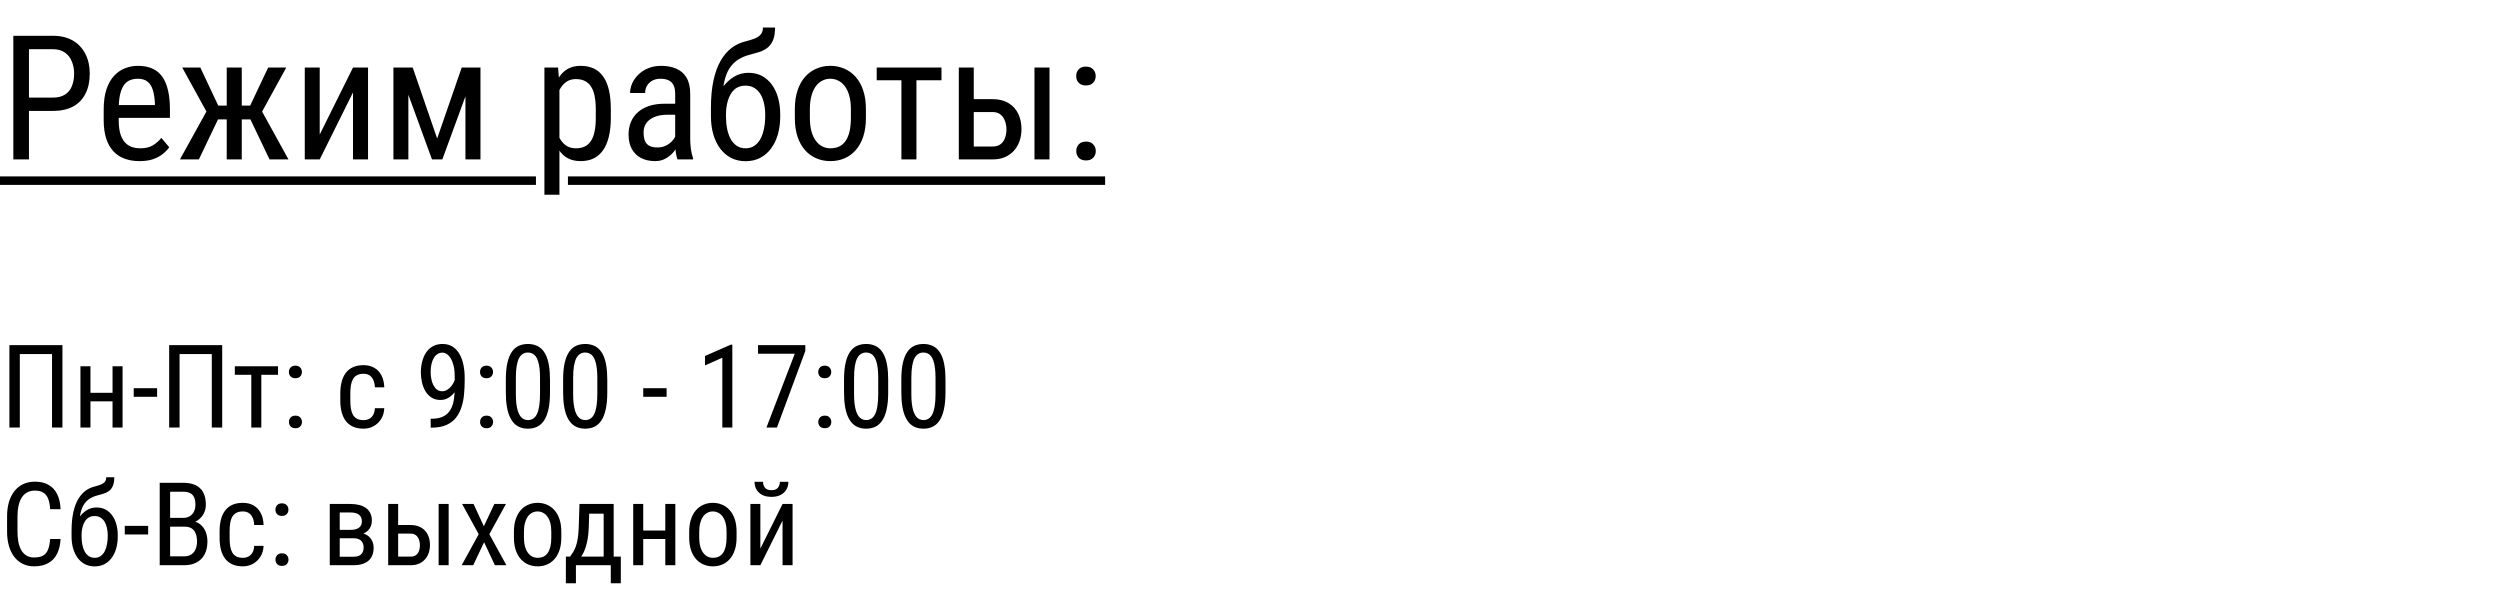
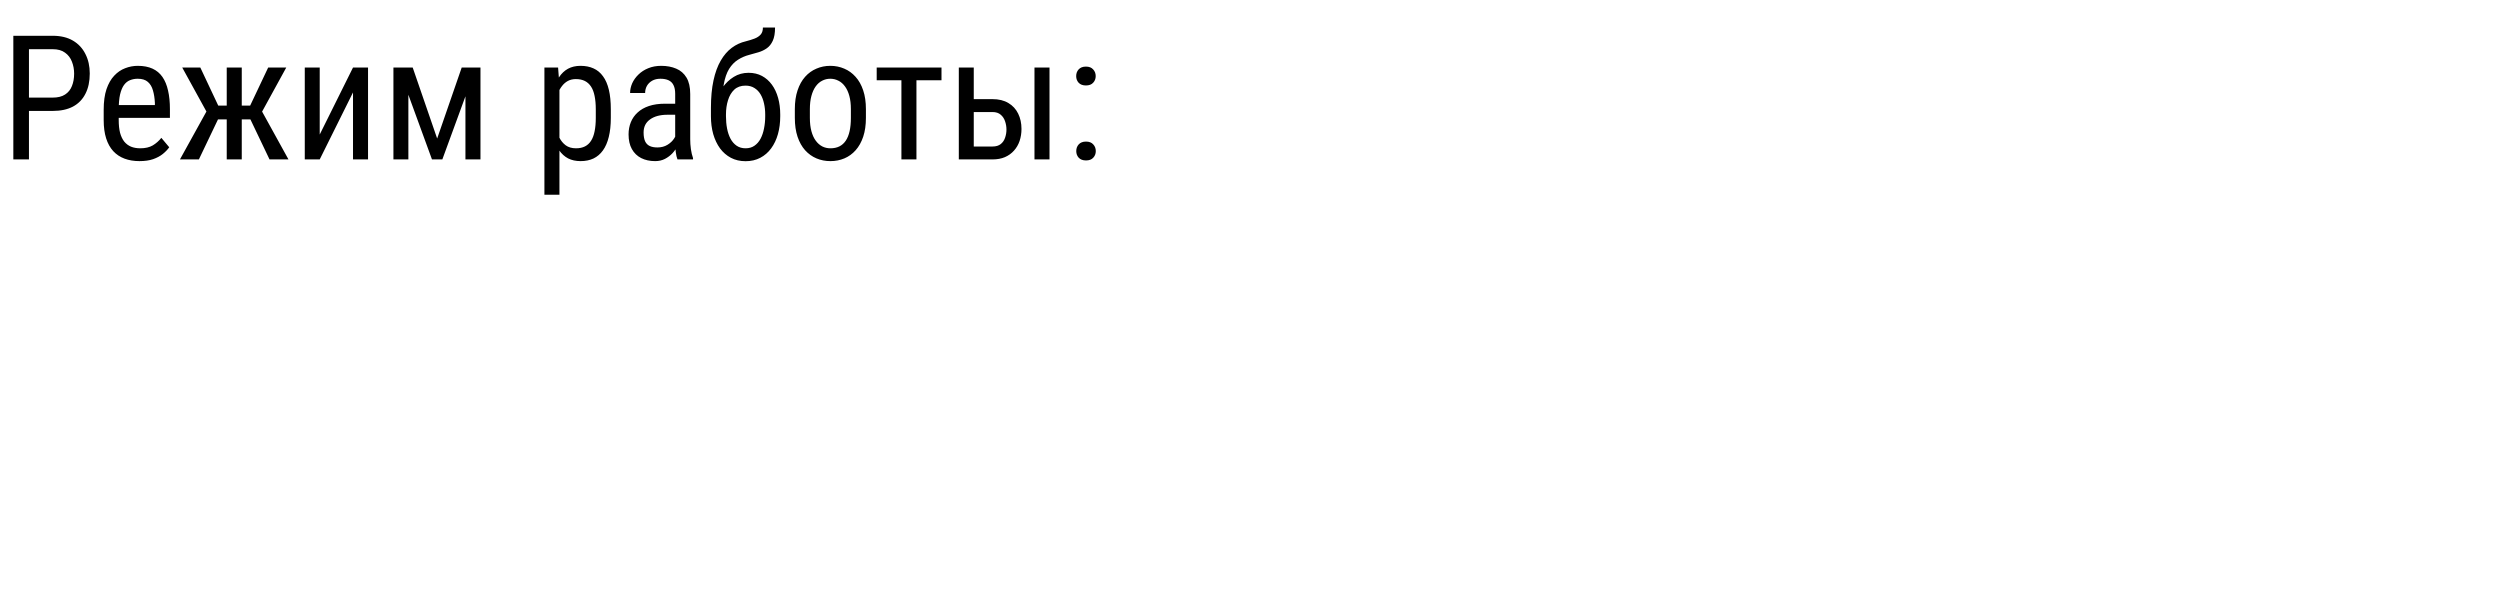
<svg xmlns="http://www.w3.org/2000/svg" width="345" height="82" viewBox="0 0 345 82" fill="none">
-   <path d="M8.617 47.625V59H7.18V48.859H2.734V59H1.297V47.625H8.617ZM15.789 54.211V55.383H12.203V54.211H15.789ZM12.484 50.547V59H11.102V50.547H12.484ZM16.914 50.547V59H15.531V50.547H16.914ZM21.68 53.57V54.758H18.453V53.57H21.68ZM30.664 47.625V59H29.227V48.859H24.781V59H23.344V47.625H30.664ZM36.062 50.547V59H34.68V50.547H36.062ZM38.367 50.547V51.719H32.406V50.547H38.367ZM39.875 58.234C39.875 57.99 39.95 57.784 40.102 57.617C40.258 57.445 40.482 57.359 40.773 57.359C41.065 57.359 41.286 57.445 41.438 57.617C41.594 57.784 41.672 57.99 41.672 58.234C41.672 58.474 41.594 58.677 41.438 58.844C41.286 59.01 41.065 59.094 40.773 59.094C40.482 59.094 40.258 59.01 40.102 58.844C39.95 58.677 39.875 58.474 39.875 58.234ZM39.867 51.336C39.867 51.091 39.943 50.885 40.094 50.719C40.25 50.547 40.474 50.461 40.766 50.461C41.057 50.461 41.279 50.547 41.43 50.719C41.586 50.885 41.664 51.091 41.664 51.336C41.664 51.575 41.586 51.779 41.43 51.945C41.279 52.112 41.057 52.195 40.766 52.195C40.474 52.195 40.25 52.112 40.094 51.945C39.943 51.779 39.867 51.575 39.867 51.336ZM50.172 57.977C50.448 57.977 50.698 57.922 50.922 57.812C51.151 57.698 51.339 57.521 51.484 57.281C51.63 57.036 51.714 56.719 51.734 56.328H53.031C53.01 56.891 52.867 57.385 52.602 57.812C52.341 58.234 51.997 58.565 51.57 58.805C51.148 59.039 50.682 59.156 50.172 59.156C49.625 59.156 49.148 59.068 48.742 58.891C48.341 58.714 48.008 58.458 47.742 58.125C47.482 57.786 47.286 57.378 47.156 56.898C47.026 56.414 46.961 55.865 46.961 55.25V54.297C46.961 53.682 47.026 53.135 47.156 52.656C47.286 52.172 47.482 51.763 47.742 51.43C48.008 51.091 48.341 50.833 48.742 50.656C49.148 50.479 49.625 50.391 50.172 50.391C50.745 50.391 51.24 50.513 51.656 50.758C52.078 50.997 52.406 51.346 52.641 51.805C52.88 52.258 53.01 52.807 53.031 53.453H51.734C51.714 53.036 51.638 52.69 51.508 52.414C51.378 52.133 51.2 51.925 50.977 51.789C50.753 51.648 50.484 51.578 50.172 51.578C49.807 51.578 49.505 51.643 49.266 51.773C49.031 51.898 48.846 52.081 48.711 52.32C48.575 52.56 48.479 52.846 48.422 53.18C48.37 53.513 48.344 53.885 48.344 54.297V55.25C48.344 55.661 48.37 56.036 48.422 56.375C48.479 56.708 48.573 56.995 48.703 57.234C48.839 57.474 49.026 57.659 49.266 57.789C49.505 57.914 49.807 57.977 50.172 57.977ZM59.43 57.789H59.539C60.242 57.789 60.807 57.672 61.234 57.438C61.661 57.203 61.982 56.888 62.195 56.492C62.414 56.096 62.56 55.651 62.633 55.156C62.711 54.656 62.75 54.143 62.75 53.617V51.875C62.75 51.359 62.7 50.901 62.602 50.5C62.508 50.099 62.38 49.763 62.219 49.492C62.062 49.221 61.883 49.016 61.68 48.875C61.482 48.734 61.279 48.664 61.07 48.664C60.805 48.664 60.57 48.732 60.367 48.867C60.164 48.997 59.992 49.182 59.852 49.422C59.716 49.661 59.612 49.943 59.539 50.266C59.466 50.589 59.43 50.94 59.43 51.32C59.43 51.659 59.461 51.987 59.523 52.305C59.586 52.622 59.682 52.909 59.812 53.164C59.948 53.419 60.115 53.622 60.312 53.773C60.516 53.919 60.755 53.992 61.031 53.992C61.26 53.992 61.482 53.93 61.695 53.805C61.914 53.675 62.112 53.5 62.289 53.281C62.466 53.057 62.612 52.805 62.727 52.523C62.841 52.242 62.909 51.948 62.93 51.641H63.578C63.578 52.073 63.508 52.5 63.367 52.922C63.232 53.339 63.036 53.719 62.781 54.062C62.531 54.406 62.237 54.682 61.898 54.891C61.565 55.094 61.198 55.195 60.797 55.195C60.312 55.195 59.898 55.086 59.555 54.867C59.211 54.648 58.93 54.357 58.711 53.992C58.497 53.628 58.339 53.221 58.234 52.773C58.13 52.32 58.078 51.862 58.078 51.398C58.078 50.857 58.141 50.349 58.266 49.875C58.391 49.401 58.575 48.984 58.82 48.625C59.07 48.26 59.383 47.977 59.758 47.773C60.133 47.57 60.57 47.469 61.07 47.469C61.628 47.469 62.102 47.599 62.492 47.859C62.883 48.12 63.198 48.469 63.438 48.906C63.677 49.344 63.852 49.836 63.961 50.383C64.07 50.93 64.125 51.492 64.125 52.07V52.594C64.125 53.182 64.096 53.781 64.039 54.391C63.987 54.995 63.875 55.573 63.703 56.125C63.536 56.677 63.286 57.172 62.953 57.609C62.62 58.042 62.175 58.385 61.617 58.641C61.065 58.891 60.372 59.016 59.539 59.016H59.438L59.43 57.789ZM66.25 58.234C66.25 57.99 66.326 57.784 66.477 57.617C66.633 57.445 66.857 57.359 67.148 57.359C67.44 57.359 67.662 57.445 67.812 57.617C67.969 57.784 68.047 57.99 68.047 58.234C68.047 58.474 67.969 58.677 67.812 58.844C67.662 59.01 67.44 59.094 67.148 59.094C66.857 59.094 66.633 59.01 66.477 58.844C66.326 58.677 66.25 58.474 66.25 58.234ZM66.242 51.336C66.242 51.091 66.318 50.885 66.469 50.719C66.625 50.547 66.849 50.461 67.141 50.461C67.432 50.461 67.654 50.547 67.805 50.719C67.961 50.885 68.039 51.091 68.039 51.336C68.039 51.575 67.961 51.779 67.805 51.945C67.654 52.112 67.432 52.195 67.141 52.195C66.849 52.195 66.625 52.112 66.469 51.945C66.318 51.779 66.242 51.575 66.242 51.336ZM75.898 52.406V54.141C75.898 55.073 75.826 55.859 75.68 56.5C75.539 57.141 75.336 57.656 75.07 58.047C74.805 58.438 74.484 58.721 74.109 58.898C73.74 59.07 73.323 59.156 72.859 59.156C72.495 59.156 72.154 59.102 71.836 58.992C71.523 58.883 71.242 58.708 70.992 58.469C70.742 58.224 70.529 57.906 70.352 57.516C70.174 57.125 70.039 56.651 69.945 56.094C69.852 55.536 69.805 54.885 69.805 54.141V52.406C69.805 51.474 69.878 50.693 70.023 50.062C70.169 49.432 70.375 48.927 70.641 48.547C70.912 48.161 71.232 47.885 71.602 47.719C71.977 47.552 72.393 47.469 72.852 47.469C73.221 47.469 73.562 47.523 73.875 47.633C74.193 47.737 74.474 47.906 74.719 48.141C74.969 48.37 75.182 48.677 75.359 49.062C75.537 49.443 75.669 49.909 75.758 50.461C75.852 51.013 75.898 51.661 75.898 52.406ZM74.523 54.375V52.164C74.523 51.654 74.5 51.206 74.453 50.82C74.406 50.43 74.336 50.096 74.242 49.82C74.154 49.544 74.042 49.32 73.906 49.148C73.771 48.977 73.615 48.852 73.438 48.773C73.26 48.69 73.065 48.648 72.852 48.648C72.586 48.648 72.349 48.714 72.141 48.844C71.938 48.969 71.763 49.169 71.617 49.445C71.477 49.721 71.37 50.083 71.297 50.531C71.224 50.979 71.188 51.523 71.188 52.164V54.375C71.188 54.885 71.211 55.336 71.258 55.727C71.31 56.117 71.38 56.456 71.469 56.742C71.562 57.023 71.677 57.255 71.812 57.438C71.948 57.62 72.104 57.755 72.281 57.844C72.458 57.927 72.651 57.969 72.859 57.969C73.135 57.969 73.375 57.901 73.578 57.766C73.787 57.63 73.961 57.419 74.102 57.133C74.242 56.841 74.346 56.469 74.414 56.016C74.487 55.557 74.523 55.01 74.523 54.375ZM83.805 52.406V54.141C83.805 55.073 83.732 55.859 83.586 56.5C83.445 57.141 83.242 57.656 82.977 58.047C82.711 58.438 82.391 58.721 82.016 58.898C81.646 59.07 81.229 59.156 80.766 59.156C80.401 59.156 80.06 59.102 79.742 58.992C79.43 58.883 79.148 58.708 78.898 58.469C78.648 58.224 78.435 57.906 78.258 57.516C78.081 57.125 77.945 56.651 77.852 56.094C77.758 55.536 77.711 54.885 77.711 54.141V52.406C77.711 51.474 77.784 50.693 77.93 50.062C78.076 49.432 78.281 48.927 78.547 48.547C78.818 48.161 79.138 47.885 79.508 47.719C79.883 47.552 80.299 47.469 80.758 47.469C81.128 47.469 81.469 47.523 81.781 47.633C82.099 47.737 82.38 47.906 82.625 48.141C82.875 48.37 83.088 48.677 83.266 49.062C83.443 49.443 83.576 49.909 83.664 50.461C83.758 51.013 83.805 51.661 83.805 52.406ZM82.43 54.375V52.164C82.43 51.654 82.406 51.206 82.359 50.82C82.312 50.43 82.242 50.096 82.148 49.82C82.06 49.544 81.948 49.32 81.812 49.148C81.677 48.977 81.521 48.852 81.344 48.773C81.167 48.69 80.971 48.648 80.758 48.648C80.492 48.648 80.255 48.714 80.047 48.844C79.844 48.969 79.669 49.169 79.523 49.445C79.383 49.721 79.276 50.083 79.203 50.531C79.13 50.979 79.094 51.523 79.094 52.164V54.375C79.094 54.885 79.117 55.336 79.164 55.727C79.216 56.117 79.287 56.456 79.375 56.742C79.469 57.023 79.583 57.255 79.719 57.438C79.854 57.62 80.01 57.755 80.188 57.844C80.365 57.927 80.557 57.969 80.766 57.969C81.042 57.969 81.281 57.901 81.484 57.766C81.693 57.63 81.867 57.419 82.008 57.133C82.148 56.841 82.253 56.469 82.32 56.016C82.393 55.557 82.43 55.01 82.43 54.375ZM91.992 53.57V54.758H88.766V53.57H91.992ZM101.062 47.562V59H99.68V49.367L97.289 50.43V49.125L100.852 47.562H101.062ZM111.133 47.625V48.438L107.219 59H105.766L109.68 48.812H104.609V47.625H111.133ZM112.922 58.234C112.922 57.99 112.997 57.784 113.148 57.617C113.305 57.445 113.529 57.359 113.82 57.359C114.112 57.359 114.333 57.445 114.484 57.617C114.641 57.784 114.719 57.99 114.719 58.234C114.719 58.474 114.641 58.677 114.484 58.844C114.333 59.01 114.112 59.094 113.82 59.094C113.529 59.094 113.305 59.01 113.148 58.844C112.997 58.677 112.922 58.474 112.922 58.234ZM112.914 51.336C112.914 51.091 112.99 50.885 113.141 50.719C113.297 50.547 113.521 50.461 113.812 50.461C114.104 50.461 114.326 50.547 114.477 50.719C114.633 50.885 114.711 51.091 114.711 51.336C114.711 51.575 114.633 51.779 114.477 51.945C114.326 52.112 114.104 52.195 113.812 52.195C113.521 52.195 113.297 52.112 113.141 51.945C112.99 51.779 112.914 51.575 112.914 51.336ZM122.57 52.406V54.141C122.57 55.073 122.497 55.859 122.352 56.5C122.211 57.141 122.008 57.656 121.742 58.047C121.477 58.438 121.156 58.721 120.781 58.898C120.411 59.07 119.995 59.156 119.531 59.156C119.167 59.156 118.826 59.102 118.508 58.992C118.195 58.883 117.914 58.708 117.664 58.469C117.414 58.224 117.201 57.906 117.023 57.516C116.846 57.125 116.711 56.651 116.617 56.094C116.523 55.536 116.477 54.885 116.477 54.141V52.406C116.477 51.474 116.549 50.693 116.695 50.062C116.841 49.432 117.047 48.927 117.312 48.547C117.583 48.161 117.904 47.885 118.273 47.719C118.648 47.552 119.065 47.469 119.523 47.469C119.893 47.469 120.234 47.523 120.547 47.633C120.865 47.737 121.146 47.906 121.391 48.141C121.641 48.37 121.854 48.677 122.031 49.062C122.208 49.443 122.341 49.909 122.43 50.461C122.523 51.013 122.57 51.661 122.57 52.406ZM121.195 54.375V52.164C121.195 51.654 121.172 51.206 121.125 50.82C121.078 50.43 121.008 50.096 120.914 49.82C120.826 49.544 120.714 49.32 120.578 49.148C120.443 48.977 120.286 48.852 120.109 48.773C119.932 48.69 119.737 48.648 119.523 48.648C119.258 48.648 119.021 48.714 118.812 48.844C118.609 48.969 118.435 49.169 118.289 49.445C118.148 49.721 118.042 50.083 117.969 50.531C117.896 50.979 117.859 51.523 117.859 52.164V54.375C117.859 54.885 117.883 55.336 117.93 55.727C117.982 56.117 118.052 56.456 118.141 56.742C118.234 57.023 118.349 57.255 118.484 57.438C118.62 57.62 118.776 57.755 118.953 57.844C119.13 57.927 119.323 57.969 119.531 57.969C119.807 57.969 120.047 57.901 120.25 57.766C120.458 57.63 120.633 57.419 120.773 57.133C120.914 56.841 121.018 56.469 121.086 56.016C121.159 55.557 121.195 55.01 121.195 54.375ZM130.477 52.406V54.141C130.477 55.073 130.404 55.859 130.258 56.5C130.117 57.141 129.914 57.656 129.648 58.047C129.383 58.438 129.062 58.721 128.688 58.898C128.318 59.07 127.901 59.156 127.438 59.156C127.073 59.156 126.732 59.102 126.414 58.992C126.102 58.883 125.82 58.708 125.57 58.469C125.32 58.224 125.107 57.906 124.93 57.516C124.753 57.125 124.617 56.651 124.523 56.094C124.43 55.536 124.383 54.885 124.383 54.141V52.406C124.383 51.474 124.456 50.693 124.602 50.062C124.747 49.432 124.953 48.927 125.219 48.547C125.49 48.161 125.81 47.885 126.18 47.719C126.555 47.552 126.971 47.469 127.43 47.469C127.799 47.469 128.141 47.523 128.453 47.633C128.771 47.737 129.052 47.906 129.297 48.141C129.547 48.37 129.76 48.677 129.938 49.062C130.115 49.443 130.247 49.909 130.336 50.461C130.43 51.013 130.477 51.661 130.477 52.406ZM129.102 54.375V52.164C129.102 51.654 129.078 51.206 129.031 50.82C128.984 50.43 128.914 50.096 128.82 49.82C128.732 49.544 128.62 49.32 128.484 49.148C128.349 48.977 128.193 48.852 128.016 48.773C127.839 48.69 127.643 48.648 127.43 48.648C127.164 48.648 126.927 48.714 126.719 48.844C126.516 48.969 126.341 49.169 126.195 49.445C126.055 49.721 125.948 50.083 125.875 50.531C125.802 50.979 125.766 51.523 125.766 52.164V54.375C125.766 54.885 125.789 55.336 125.836 55.727C125.888 56.117 125.958 56.456 126.047 56.742C126.141 57.023 126.255 57.255 126.391 57.438C126.526 57.62 126.682 57.755 126.859 57.844C127.036 57.927 127.229 57.969 127.438 57.969C127.714 57.969 127.953 57.901 128.156 57.766C128.365 57.63 128.539 57.419 128.68 57.133C128.82 56.841 128.924 56.469 128.992 56.016C129.065 55.557 129.102 55.01 129.102 54.375ZM6.922 74.383H8.359C8.323 75.164 8.164 75.838 7.883 76.406C7.607 76.969 7.203 77.401 6.672 77.703C6.146 78.005 5.487 78.156 4.695 78.156C4.128 78.156 3.615 78.044 3.156 77.82C2.698 77.596 2.305 77.276 1.977 76.859C1.654 76.438 1.406 75.932 1.234 75.344C1.062 74.755 0.977 74.094 0.977 73.359V71.258C0.977 70.529 1.062 69.87 1.234 69.281C1.411 68.693 1.664 68.19 1.992 67.773C2.326 67.352 2.729 67.029 3.203 66.805C3.682 66.581 4.224 66.469 4.828 66.469C5.568 66.469 6.193 66.617 6.703 66.914C7.219 67.206 7.615 67.635 7.891 68.203C8.172 68.766 8.328 69.456 8.359 70.273H6.922C6.885 69.674 6.792 69.188 6.641 68.812C6.49 68.432 6.266 68.154 5.969 67.977C5.677 67.794 5.297 67.703 4.828 67.703C4.411 67.703 4.049 67.787 3.742 67.953C3.44 68.12 3.19 68.359 2.992 68.672C2.799 68.979 2.654 69.352 2.555 69.789C2.461 70.221 2.414 70.706 2.414 71.242V73.359C2.414 73.859 2.453 74.326 2.531 74.758C2.615 75.19 2.745 75.57 2.922 75.898C3.104 76.221 3.341 76.474 3.633 76.656C3.924 76.838 4.279 76.93 4.695 76.93C5.221 76.93 5.638 76.844 5.945 76.672C6.253 76.5 6.479 76.227 6.625 75.852C6.776 75.477 6.875 74.987 6.922 74.383ZM14.656 65.867H15.773C15.773 66.378 15.703 66.784 15.562 67.086C15.427 67.383 15.245 67.612 15.016 67.773C14.787 67.935 14.531 68.057 14.25 68.141C13.969 68.224 13.682 68.305 13.391 68.383C13.026 68.477 12.685 68.625 12.367 68.828C12.05 69.026 11.776 69.307 11.547 69.672C11.323 70.037 11.159 70.51 11.055 71.094C10.956 71.677 10.938 72.398 11 73.258V73.977H9.875V73.258C9.875 72.294 9.953 71.453 10.109 70.734C10.266 70.016 10.487 69.409 10.773 68.914C11.06 68.419 11.398 68.026 11.789 67.734C12.18 67.443 12.612 67.242 13.086 67.133C13.388 67.055 13.656 66.971 13.891 66.883C14.13 66.789 14.318 66.664 14.453 66.508C14.588 66.352 14.656 66.138 14.656 65.867ZM13.336 70.031C13.8 70.031 14.211 70.128 14.57 70.32C14.93 70.513 15.234 70.781 15.484 71.125C15.734 71.469 15.925 71.875 16.055 72.344C16.185 72.807 16.25 73.312 16.25 73.859V74.031C16.25 74.62 16.18 75.167 16.039 75.672C15.898 76.172 15.69 76.609 15.414 76.984C15.143 77.354 14.81 77.643 14.414 77.852C14.018 78.06 13.568 78.164 13.062 78.164C12.557 78.164 12.107 78.06 11.711 77.852C11.32 77.643 10.987 77.354 10.711 76.984C10.44 76.609 10.232 76.172 10.086 75.672C9.945 75.167 9.875 74.62 9.875 74.031V73.859C9.875 73.729 9.898 73.602 9.945 73.477C9.992 73.352 10.047 73.224 10.109 73.094C10.172 72.963 10.229 72.826 10.281 72.68C10.443 72.211 10.667 71.776 10.953 71.375C11.24 70.974 11.581 70.651 11.977 70.406C12.378 70.156 12.831 70.031 13.336 70.031ZM13.055 71.211C12.633 71.211 12.289 71.333 12.023 71.578C11.763 71.823 11.57 72.148 11.445 72.555C11.32 72.956 11.258 73.391 11.258 73.859V74.031C11.258 74.427 11.292 74.802 11.359 75.156C11.427 75.51 11.534 75.826 11.68 76.102C11.825 76.372 12.013 76.586 12.242 76.742C12.471 76.898 12.745 76.977 13.062 76.977C13.38 76.977 13.651 76.898 13.875 76.742C14.104 76.586 14.292 76.372 14.438 76.102C14.583 75.826 14.69 75.51 14.758 75.156C14.831 74.802 14.867 74.427 14.867 74.031V73.859C14.867 73.505 14.831 73.169 14.758 72.852C14.69 72.534 14.583 72.253 14.438 72.008C14.292 71.763 14.104 71.57 13.875 71.43C13.646 71.284 13.372 71.211 13.055 71.211ZM20.445 72.57V73.758H17.219V72.57H20.445ZM25.484 72.68H23.172L23.156 71.469H25.305C25.628 71.469 25.914 71.396 26.164 71.25C26.414 71.104 26.609 70.896 26.75 70.625C26.896 70.349 26.969 70.021 26.969 69.641C26.969 69.224 26.906 68.885 26.781 68.625C26.662 68.359 26.477 68.167 26.227 68.047C25.982 67.922 25.669 67.859 25.289 67.859H23.477V78H22.039V66.625H25.289C25.779 66.625 26.216 66.685 26.602 66.805C26.987 66.919 27.312 67.102 27.578 67.352C27.849 67.596 28.055 67.909 28.195 68.289C28.336 68.669 28.406 69.125 28.406 69.656C28.406 70.125 28.299 70.549 28.086 70.93C27.878 71.305 27.586 71.612 27.211 71.852C26.836 72.091 26.404 72.245 25.914 72.312L25.484 72.68ZM25.43 78H22.578L23.414 76.773H25.43C25.805 76.773 26.122 76.69 26.383 76.523C26.643 76.357 26.841 76.122 26.977 75.82C27.117 75.513 27.188 75.151 27.188 74.734C27.188 74.312 27.13 73.948 27.016 73.641C26.901 73.333 26.719 73.096 26.469 72.93C26.219 72.763 25.891 72.68 25.484 72.68H23.633L23.648 71.469H26.148L26.469 71.906C26.938 71.953 27.331 72.109 27.648 72.375C27.971 72.635 28.213 72.969 28.375 73.375C28.542 73.781 28.625 74.229 28.625 74.719C28.625 75.427 28.492 76.026 28.227 76.516C27.966 77 27.596 77.37 27.117 77.625C26.638 77.875 26.076 78 25.43 78ZM33.516 76.977C33.792 76.977 34.042 76.922 34.266 76.812C34.495 76.698 34.682 76.521 34.828 76.281C34.974 76.037 35.057 75.719 35.078 75.328H36.375C36.354 75.891 36.211 76.385 35.945 76.812C35.685 77.234 35.341 77.565 34.914 77.805C34.492 78.039 34.026 78.156 33.516 78.156C32.969 78.156 32.492 78.068 32.086 77.891C31.685 77.713 31.352 77.458 31.086 77.125C30.826 76.787 30.63 76.378 30.5 75.898C30.37 75.414 30.305 74.865 30.305 74.25V73.297C30.305 72.682 30.37 72.135 30.5 71.656C30.63 71.172 30.826 70.763 31.086 70.43C31.352 70.091 31.685 69.833 32.086 69.656C32.492 69.479 32.969 69.391 33.516 69.391C34.089 69.391 34.583 69.513 35 69.758C35.422 69.997 35.75 70.346 35.984 70.805C36.224 71.258 36.354 71.807 36.375 72.453H35.078C35.057 72.037 34.982 71.69 34.852 71.414C34.721 71.133 34.544 70.924 34.32 70.789C34.096 70.648 33.828 70.578 33.516 70.578C33.151 70.578 32.849 70.643 32.609 70.773C32.375 70.898 32.19 71.081 32.055 71.32C31.919 71.56 31.823 71.846 31.766 72.18C31.713 72.513 31.688 72.885 31.688 73.297V74.25C31.688 74.662 31.713 75.037 31.766 75.375C31.823 75.708 31.917 75.995 32.047 76.234C32.182 76.474 32.37 76.659 32.609 76.789C32.849 76.914 33.151 76.977 33.516 76.977ZM38.016 77.234C38.016 76.99 38.091 76.784 38.242 76.617C38.398 76.445 38.622 76.359 38.914 76.359C39.206 76.359 39.427 76.445 39.578 76.617C39.734 76.784 39.812 76.99 39.812 77.234C39.812 77.474 39.734 77.677 39.578 77.844C39.427 78.01 39.206 78.094 38.914 78.094C38.622 78.094 38.398 78.01 38.242 77.844C38.091 77.677 38.016 77.474 38.016 77.234ZM38.008 70.336C38.008 70.091 38.083 69.885 38.234 69.719C38.391 69.547 38.615 69.461 38.906 69.461C39.198 69.461 39.419 69.547 39.57 69.719C39.727 69.885 39.805 70.091 39.805 70.336C39.805 70.576 39.727 70.779 39.57 70.945C39.419 71.112 39.198 71.195 38.906 71.195C38.615 71.195 38.391 71.112 38.234 70.945C38.083 70.779 38.008 70.576 38.008 70.336ZM48.789 74.281H46.531L46.516 73.125H48.328C48.688 73.125 48.984 73.081 49.219 72.992C49.458 72.904 49.638 72.771 49.758 72.594C49.878 72.417 49.938 72.198 49.938 71.938C49.938 71.734 49.904 71.557 49.836 71.406C49.768 71.25 49.667 71.122 49.531 71.023C49.401 70.919 49.237 70.844 49.039 70.797C48.841 70.745 48.609 70.719 48.344 70.719H46.883V78H45.508V69.547H48.344C48.802 69.547 49.214 69.594 49.578 69.688C49.948 69.781 50.26 69.924 50.516 70.117C50.776 70.305 50.974 70.544 51.109 70.836C51.25 71.128 51.32 71.471 51.32 71.867C51.32 72.122 51.276 72.365 51.188 72.594C51.099 72.823 50.966 73.026 50.789 73.203C50.617 73.38 50.404 73.526 50.148 73.641C49.893 73.75 49.599 73.82 49.266 73.852L48.789 74.281ZM48.789 78H46.016L46.727 76.828H48.789C49.107 76.828 49.367 76.779 49.57 76.68C49.773 76.576 49.925 76.43 50.023 76.242C50.128 76.049 50.18 75.82 50.18 75.555C50.18 75.289 50.128 75.062 50.023 74.875C49.925 74.682 49.773 74.537 49.57 74.438C49.367 74.333 49.107 74.281 48.789 74.281H46.938L46.953 73.125H49.242L49.727 73.562C50.128 73.599 50.464 73.713 50.734 73.906C51.01 74.099 51.216 74.344 51.352 74.641C51.492 74.932 51.562 75.25 51.562 75.594C51.562 75.99 51.5 76.338 51.375 76.641C51.25 76.943 51.068 77.195 50.828 77.398C50.589 77.596 50.297 77.747 49.953 77.852C49.609 77.951 49.221 78 48.789 78ZM54.602 72.453H56.664C57.247 72.453 57.737 72.573 58.133 72.812C58.529 73.047 58.828 73.372 59.031 73.789C59.234 74.201 59.336 74.669 59.336 75.195C59.336 75.586 59.279 75.953 59.164 76.297C59.05 76.635 58.878 76.932 58.648 77.188C58.425 77.443 58.146 77.643 57.812 77.789C57.484 77.93 57.102 78 56.664 78H53.57V69.547H54.945V76.812H56.664C56.987 76.812 57.242 76.737 57.43 76.586C57.617 76.435 57.75 76.24 57.828 76C57.911 75.76 57.953 75.51 57.953 75.25C57.953 74.995 57.911 74.745 57.828 74.5C57.75 74.255 57.617 74.052 57.43 73.891C57.242 73.724 56.987 73.641 56.664 73.641H54.602V72.453ZM61.914 69.547V78H60.531V69.547H61.914ZM65.352 69.547L66.773 72.625L68.219 69.547H69.82L67.531 73.719L69.883 78H68.297L66.805 74.828L65.305 78H63.711L66.062 73.719L63.773 69.547H65.352ZM70.922 74.18V73.375C70.922 72.719 71.005 72.143 71.172 71.648C71.338 71.148 71.57 70.732 71.867 70.398C72.164 70.065 72.51 69.815 72.906 69.648C73.302 69.477 73.727 69.391 74.18 69.391C74.643 69.391 75.073 69.477 75.469 69.648C75.865 69.815 76.211 70.065 76.508 70.398C76.81 70.732 77.044 71.148 77.211 71.648C77.378 72.143 77.461 72.719 77.461 73.375V74.18C77.461 74.836 77.378 75.414 77.211 75.914C77.044 76.409 76.812 76.823 76.516 77.156C76.219 77.49 75.872 77.74 75.477 77.906C75.081 78.073 74.654 78.156 74.195 78.156C73.737 78.156 73.31 78.073 72.914 77.906C72.518 77.74 72.169 77.49 71.867 77.156C71.57 76.823 71.338 76.409 71.172 75.914C71.005 75.414 70.922 74.836 70.922 74.18ZM72.305 73.375V74.18C72.305 74.643 72.352 75.049 72.445 75.398C72.539 75.747 72.672 76.039 72.844 76.273C73.016 76.508 73.216 76.685 73.445 76.805C73.674 76.919 73.924 76.977 74.195 76.977C74.508 76.977 74.781 76.919 75.016 76.805C75.255 76.685 75.453 76.508 75.609 76.273C75.766 76.039 75.883 75.747 75.961 75.398C76.039 75.049 76.078 74.643 76.078 74.18V73.375C76.078 72.912 76.031 72.508 75.938 72.164C75.844 71.815 75.711 71.523 75.539 71.289C75.367 71.049 75.164 70.872 74.93 70.758C74.701 70.638 74.451 70.578 74.18 70.578C73.914 70.578 73.667 70.638 73.438 70.758C73.208 70.872 73.008 71.049 72.836 71.289C72.669 71.523 72.539 71.815 72.445 72.164C72.352 72.508 72.305 72.912 72.305 73.375ZM79.969 69.547H81.352L81.25 72.711C81.224 73.513 81.146 74.206 81.016 74.789C80.885 75.372 80.719 75.87 80.516 76.281C80.312 76.688 80.083 77.029 79.828 77.305C79.573 77.581 79.307 77.812 79.031 78H78.359L78.391 76.82L78.664 76.812C78.815 76.609 78.958 76.401 79.094 76.188C79.229 75.969 79.352 75.711 79.461 75.414C79.57 75.112 79.659 74.745 79.727 74.312C79.799 73.875 79.846 73.341 79.867 72.711L79.969 69.547ZM80.289 69.547H84.688V78H83.305V70.883H80.289V69.547ZM78.094 76.812H85.672V80.492H84.289V78H79.477V80.492H78.086L78.094 76.812ZM92.07 73.211V74.383H88.484V73.211H92.07ZM88.766 69.547V78H87.383V69.547H88.766ZM93.195 69.547V78H91.812V69.547H93.195ZM95.109 74.18V73.375C95.109 72.719 95.193 72.143 95.359 71.648C95.526 71.148 95.758 70.732 96.055 70.398C96.352 70.065 96.698 69.815 97.094 69.648C97.49 69.477 97.914 69.391 98.367 69.391C98.831 69.391 99.26 69.477 99.656 69.648C100.052 69.815 100.398 70.065 100.695 70.398C100.997 70.732 101.232 71.148 101.398 71.648C101.565 72.143 101.648 72.719 101.648 73.375V74.18C101.648 74.836 101.565 75.414 101.398 75.914C101.232 76.409 101 76.823 100.703 77.156C100.406 77.49 100.06 77.74 99.664 77.906C99.268 78.073 98.841 78.156 98.383 78.156C97.924 78.156 97.497 78.073 97.102 77.906C96.706 77.74 96.357 77.49 96.055 77.156C95.758 76.823 95.526 76.409 95.359 75.914C95.193 75.414 95.109 74.836 95.109 74.18ZM96.492 73.375V74.18C96.492 74.643 96.539 75.049 96.633 75.398C96.727 75.747 96.859 76.039 97.031 76.273C97.203 76.508 97.404 76.685 97.633 76.805C97.862 76.919 98.112 76.977 98.383 76.977C98.695 76.977 98.969 76.919 99.203 76.805C99.443 76.685 99.641 76.508 99.797 76.273C99.953 76.039 100.07 75.747 100.148 75.398C100.227 75.049 100.266 74.643 100.266 74.18V73.375C100.266 72.912 100.219 72.508 100.125 72.164C100.031 71.815 99.898 71.523 99.727 71.289C99.555 71.049 99.352 70.872 99.117 70.758C98.888 70.638 98.638 70.578 98.367 70.578C98.102 70.578 97.854 70.638 97.625 70.758C97.396 70.872 97.195 71.049 97.023 71.289C96.857 71.523 96.727 71.815 96.633 72.164C96.539 72.508 96.492 72.912 96.492 73.375ZM104.93 75.711L107.992 69.547H109.375V78H107.992V71.836L104.93 78H103.555V69.547H104.93V75.711ZM107.625 66.484H108.797C108.797 66.891 108.703 67.253 108.516 67.57C108.328 67.883 108.06 68.128 107.711 68.305C107.362 68.482 106.948 68.57 106.469 68.57C105.745 68.57 105.172 68.378 104.75 67.992C104.333 67.602 104.125 67.099 104.125 66.484H105.297C105.297 66.792 105.385 67.062 105.562 67.297C105.74 67.531 106.042 67.648 106.469 67.648C106.885 67.648 107.182 67.531 107.359 67.297C107.536 67.062 107.625 66.792 107.625 66.484Z" fill="black" />
  <path d="M7.277 15.309H3.551V13.469H7.277C7.98 13.469 8.547 13.328 8.977 13.047C9.414 12.766 9.73 12.375 9.926 11.875C10.129 11.375 10.23 10.805 10.23 10.164C10.23 9.578 10.129 9.027 9.926 8.512C9.73 7.996 9.414 7.582 8.977 7.27C8.547 6.949 7.98 6.789 7.277 6.789H3.996V22H1.84V4.938H7.277C8.379 4.938 9.309 5.16 10.066 5.605C10.824 6.051 11.398 6.668 11.789 7.457C12.188 8.238 12.387 9.133 12.387 10.141C12.387 11.234 12.188 12.168 11.789 12.941C11.398 13.715 10.824 14.305 10.066 14.711C9.309 15.109 8.379 15.309 7.277 15.309ZM19.242 22.234C18.484 22.234 17.801 22.121 17.191 21.895C16.582 21.668 16.062 21.324 15.633 20.863C15.203 20.395 14.875 19.805 14.648 19.094C14.422 18.383 14.309 17.543 14.309 16.574V15.145C14.309 14.027 14.438 13.082 14.695 12.309C14.961 11.535 15.316 10.914 15.762 10.445C16.207 9.969 16.711 9.625 17.273 9.414C17.836 9.195 18.414 9.086 19.008 9.086C19.805 9.086 20.484 9.215 21.047 9.473C21.609 9.73 22.066 10.113 22.418 10.621C22.77 11.129 23.027 11.754 23.191 12.496C23.363 13.238 23.449 14.094 23.449 15.062V16.27H15.527V14.5H21.375V14.207C21.344 13.551 21.254 12.973 21.105 12.473C20.965 11.973 20.73 11.582 20.402 11.301C20.074 11.012 19.609 10.867 19.008 10.867C18.625 10.867 18.27 10.934 17.941 11.066C17.621 11.191 17.344 11.414 17.109 11.734C16.883 12.047 16.703 12.48 16.57 13.035C16.445 13.59 16.383 14.293 16.383 15.145V16.574C16.383 17.254 16.445 17.84 16.57 18.332C16.703 18.816 16.895 19.219 17.145 19.539C17.402 19.852 17.715 20.086 18.082 20.242C18.457 20.391 18.883 20.465 19.359 20.465C20.055 20.465 20.629 20.332 21.082 20.066C21.535 19.793 21.93 19.445 22.266 19.023L23.355 20.324C23.129 20.645 22.832 20.953 22.465 21.25C22.105 21.539 21.66 21.777 21.129 21.965C20.605 22.145 19.977 22.234 19.242 22.234ZM29.086 16.48L25.148 9.32H27.645L30.117 14.57H32.309L31.98 16.48H29.086ZM30.188 16.258L27.445 22H24.832L28.875 14.688L30.188 16.258ZM33.363 9.32V22H31.289V9.32H33.363ZM39.504 9.32L35.578 16.48H32.672L32.344 14.57H34.523L37.008 9.32H39.504ZM37.195 22L34.453 16.258L35.777 14.688L39.809 22H37.195ZM44.121 18.566L48.715 9.32H50.789V22H48.715V12.754L44.121 22H42.059V9.32H44.121V18.566ZM60.328 19.117L63.715 9.32H65.684L61.043 22H59.613L54.984 9.32H56.953L60.328 19.117ZM56.355 9.32V22H54.293V9.32H56.355ZM64.231 22V9.32H66.305V22H64.231ZM77.203 11.758V26.875H75.129V9.32H77.016L77.203 11.758ZM84.293 15.086V16.27C84.293 17.27 84.199 18.145 84.012 18.895C83.832 19.637 83.562 20.258 83.203 20.758C82.852 21.25 82.418 21.621 81.902 21.871C81.387 22.113 80.797 22.234 80.133 22.234C79.469 22.234 78.891 22.109 78.398 21.859C77.914 21.602 77.504 21.23 77.168 20.746C76.84 20.262 76.578 19.68 76.383 19C76.195 18.312 76.066 17.543 75.996 16.691V14.887C76.066 13.988 76.195 13.184 76.383 12.473C76.57 11.754 76.828 11.145 77.156 10.645C77.492 10.137 77.902 9.75 78.387 9.484C78.879 9.219 79.453 9.086 80.109 9.086C80.789 9.086 81.387 9.203 81.902 9.438C82.426 9.672 82.863 10.035 83.215 10.527C83.574 11.012 83.844 11.633 84.023 12.391C84.203 13.141 84.293 14.039 84.293 15.086ZM82.219 16.27V15.086C82.219 14.383 82.164 13.77 82.055 13.246C81.953 12.723 81.789 12.289 81.562 11.945C81.336 11.602 81.051 11.344 80.707 11.172C80.363 11 79.949 10.914 79.465 10.914C79.051 10.914 78.684 11 78.363 11.172C78.051 11.344 77.781 11.578 77.555 11.875C77.328 12.164 77.141 12.496 76.992 12.871C76.844 13.238 76.734 13.621 76.664 14.02V17.57C76.797 18.07 76.973 18.543 77.191 18.988C77.41 19.426 77.703 19.781 78.07 20.055C78.445 20.328 78.918 20.465 79.488 20.465C79.965 20.465 80.375 20.379 80.719 20.207C81.062 20.035 81.344 19.777 81.562 19.434C81.789 19.082 81.953 18.645 82.055 18.121C82.164 17.59 82.219 16.973 82.219 16.27ZM93.176 19.832V12.953C93.176 12.453 93.098 12.051 92.941 11.746C92.793 11.441 92.566 11.219 92.262 11.078C91.965 10.938 91.59 10.867 91.137 10.867C90.699 10.867 90.32 10.957 90 11.137C89.688 11.316 89.445 11.555 89.273 11.852C89.109 12.148 89.027 12.477 89.027 12.836H86.953C86.953 12.383 87.051 11.934 87.246 11.488C87.449 11.043 87.738 10.641 88.113 10.281C88.488 9.914 88.938 9.625 89.461 9.414C89.992 9.195 90.586 9.086 91.242 9.086C92.023 9.086 92.715 9.215 93.316 9.473C93.918 9.723 94.391 10.133 94.734 10.703C95.078 11.273 95.25 12.031 95.25 12.977V19.234C95.25 19.656 95.281 20.105 95.344 20.582C95.414 21.059 95.512 21.469 95.637 21.812V22H93.492C93.391 21.75 93.312 21.418 93.258 21.004C93.203 20.582 93.176 20.191 93.176 19.832ZM93.504 14.312L93.527 15.836H92.086C91.594 15.836 91.144 15.891 90.738 16C90.34 16.109 89.996 16.27 89.707 16.48C89.418 16.684 89.195 16.938 89.039 17.242C88.891 17.547 88.816 17.895 88.816 18.285C88.816 18.793 88.887 19.199 89.027 19.504C89.168 19.801 89.379 20.016 89.66 20.148C89.941 20.281 90.297 20.348 90.727 20.348C91.25 20.348 91.711 20.227 92.109 19.984C92.508 19.742 92.816 19.449 93.035 19.105C93.262 18.762 93.367 18.441 93.352 18.145L93.809 19.117C93.777 19.422 93.676 19.754 93.504 20.113C93.34 20.465 93.109 20.805 92.812 21.133C92.516 21.453 92.164 21.719 91.758 21.93C91.359 22.133 90.91 22.234 90.41 22.234C89.676 22.234 89.031 22.094 88.477 21.812C87.93 21.531 87.504 21.117 87.199 20.57C86.894 20.023 86.742 19.348 86.742 18.543C86.742 17.934 86.848 17.371 87.059 16.855C87.269 16.34 87.582 15.895 87.996 15.52C88.41 15.137 88.93 14.84 89.555 14.629C90.188 14.418 90.918 14.312 91.746 14.312H93.504ZM105.281 3.801H106.957C106.957 4.566 106.852 5.176 106.641 5.629C106.438 6.074 106.164 6.418 105.82 6.66C105.477 6.902 105.094 7.086 104.672 7.211C104.25 7.336 103.82 7.457 103.383 7.574C102.836 7.715 102.324 7.938 101.848 8.242C101.371 8.539 100.961 8.961 100.617 9.508C100.281 10.055 100.035 10.766 99.879 11.641C99.731 12.516 99.703 13.598 99.797 14.887V15.965H98.109V14.887C98.109 13.441 98.227 12.18 98.461 11.102C98.695 10.023 99.027 9.113 99.457 8.371C99.887 7.629 100.395 7.039 100.98 6.602C101.566 6.164 102.215 5.863 102.926 5.699C103.379 5.582 103.781 5.457 104.133 5.324C104.492 5.184 104.773 4.996 104.977 4.762C105.18 4.527 105.281 4.207 105.281 3.801ZM103.301 10.047C103.996 10.047 104.613 10.191 105.152 10.48C105.691 10.77 106.148 11.172 106.523 11.688C106.898 12.203 107.184 12.812 107.379 13.516C107.574 14.211 107.672 14.969 107.672 15.789V16.047C107.672 16.93 107.566 17.75 107.355 18.508C107.145 19.258 106.832 19.914 106.418 20.477C106.012 21.031 105.512 21.465 104.918 21.777C104.324 22.09 103.648 22.246 102.891 22.246C102.133 22.246 101.457 22.09 100.863 21.777C100.277 21.465 99.777 21.031 99.363 20.477C98.957 19.914 98.644 19.258 98.426 18.508C98.215 17.75 98.109 16.93 98.109 16.047V15.789C98.109 15.594 98.144 15.402 98.215 15.215C98.285 15.027 98.367 14.836 98.461 14.641C98.555 14.445 98.641 14.238 98.719 14.02C98.961 13.316 99.297 12.664 99.727 12.062C100.156 11.461 100.668 10.977 101.262 10.609C101.863 10.234 102.543 10.047 103.301 10.047ZM102.879 11.816C102.246 11.816 101.73 12 101.332 12.367C100.941 12.734 100.652 13.223 100.465 13.832C100.277 14.434 100.184 15.086 100.184 15.789V16.047C100.184 16.641 100.234 17.203 100.336 17.734C100.438 18.266 100.598 18.738 100.816 19.152C101.035 19.559 101.316 19.879 101.66 20.113C102.004 20.348 102.414 20.465 102.891 20.465C103.367 20.465 103.773 20.348 104.109 20.113C104.453 19.879 104.734 19.559 104.953 19.152C105.172 18.738 105.332 18.266 105.434 17.734C105.543 17.203 105.598 16.641 105.598 16.047V15.789C105.598 15.258 105.543 14.754 105.434 14.277C105.332 13.801 105.172 13.379 104.953 13.012C104.734 12.645 104.453 12.355 104.109 12.145C103.766 11.926 103.355 11.816 102.879 11.816ZM109.688 16.27V15.062C109.688 14.078 109.812 13.215 110.062 12.473C110.312 11.723 110.66 11.098 111.105 10.598C111.551 10.098 112.07 9.723 112.664 9.473C113.258 9.215 113.895 9.086 114.574 9.086C115.27 9.086 115.914 9.215 116.508 9.473C117.102 9.723 117.621 10.098 118.066 10.598C118.52 11.098 118.871 11.723 119.121 12.473C119.371 13.215 119.496 14.078 119.496 15.062V16.27C119.496 17.254 119.371 18.121 119.121 18.871C118.871 19.613 118.523 20.234 118.078 20.734C117.633 21.234 117.113 21.609 116.52 21.859C115.926 22.109 115.285 22.234 114.598 22.234C113.91 22.234 113.27 22.109 112.676 21.859C112.082 21.609 111.559 21.234 111.105 20.734C110.66 20.234 110.312 19.613 110.062 18.871C109.812 18.121 109.688 17.254 109.688 16.27ZM111.762 15.062V16.27C111.762 16.965 111.832 17.574 111.973 18.098C112.113 18.621 112.312 19.059 112.57 19.41C112.828 19.762 113.129 20.027 113.473 20.207C113.816 20.379 114.191 20.465 114.598 20.465C115.066 20.465 115.477 20.379 115.828 20.207C116.188 20.027 116.484 19.762 116.719 19.41C116.953 19.059 117.129 18.621 117.246 18.098C117.363 17.574 117.422 16.965 117.422 16.27V15.062C117.422 14.367 117.352 13.762 117.211 13.246C117.07 12.723 116.871 12.285 116.613 11.934C116.355 11.574 116.051 11.309 115.699 11.137C115.355 10.957 114.98 10.867 114.574 10.867C114.176 10.867 113.805 10.957 113.461 11.137C113.117 11.309 112.816 11.574 112.559 11.934C112.309 12.285 112.113 12.723 111.973 13.246C111.832 13.762 111.762 14.367 111.762 15.062ZM126.469 9.32V22H124.395V9.32H126.469ZM129.926 9.32V11.078H120.984V9.32H129.926ZM133.863 13.68H136.957C137.832 13.68 138.566 13.859 139.16 14.219C139.754 14.57 140.203 15.059 140.508 15.684C140.812 16.301 140.965 17.004 140.965 17.793C140.965 18.379 140.879 18.93 140.707 19.445C140.535 19.953 140.277 20.398 139.934 20.781C139.598 21.164 139.18 21.465 138.68 21.684C138.188 21.895 137.613 22 136.957 22H132.316V9.32H134.379V20.219H136.957C137.441 20.219 137.824 20.105 138.105 19.879C138.387 19.652 138.586 19.359 138.703 19C138.828 18.641 138.891 18.266 138.891 17.875C138.891 17.492 138.828 17.117 138.703 16.75C138.586 16.383 138.387 16.078 138.105 15.836C137.824 15.586 137.441 15.461 136.957 15.461H133.863V13.68ZM144.832 9.32V22H142.758V9.32H144.832ZM148.523 20.852C148.523 20.484 148.637 20.176 148.863 19.926C149.098 19.668 149.434 19.539 149.871 19.539C150.309 19.539 150.641 19.668 150.867 19.926C151.102 20.176 151.219 20.484 151.219 20.852C151.219 21.211 151.102 21.516 150.867 21.766C150.641 22.016 150.309 22.141 149.871 22.141C149.434 22.141 149.098 22.016 148.863 21.766C148.637 21.516 148.523 21.211 148.523 20.852ZM148.512 10.504C148.512 10.137 148.625 9.828 148.852 9.578C149.086 9.32 149.422 9.191 149.859 9.191C150.297 9.191 150.629 9.32 150.855 9.578C151.09 9.828 151.207 10.137 151.207 10.504C151.207 10.863 151.09 11.168 150.855 11.418C150.629 11.668 150.297 11.793 149.859 11.793C149.422 11.793 149.086 11.668 148.852 11.418C148.625 11.168 148.512 10.863 148.512 10.504Z" fill="black" />
-   <path d="M0 24.344H73.961V25.516H0V24.344ZM78.375 24.344H152.508V25.516H78.375V24.344Z" fill="black" />
</svg>